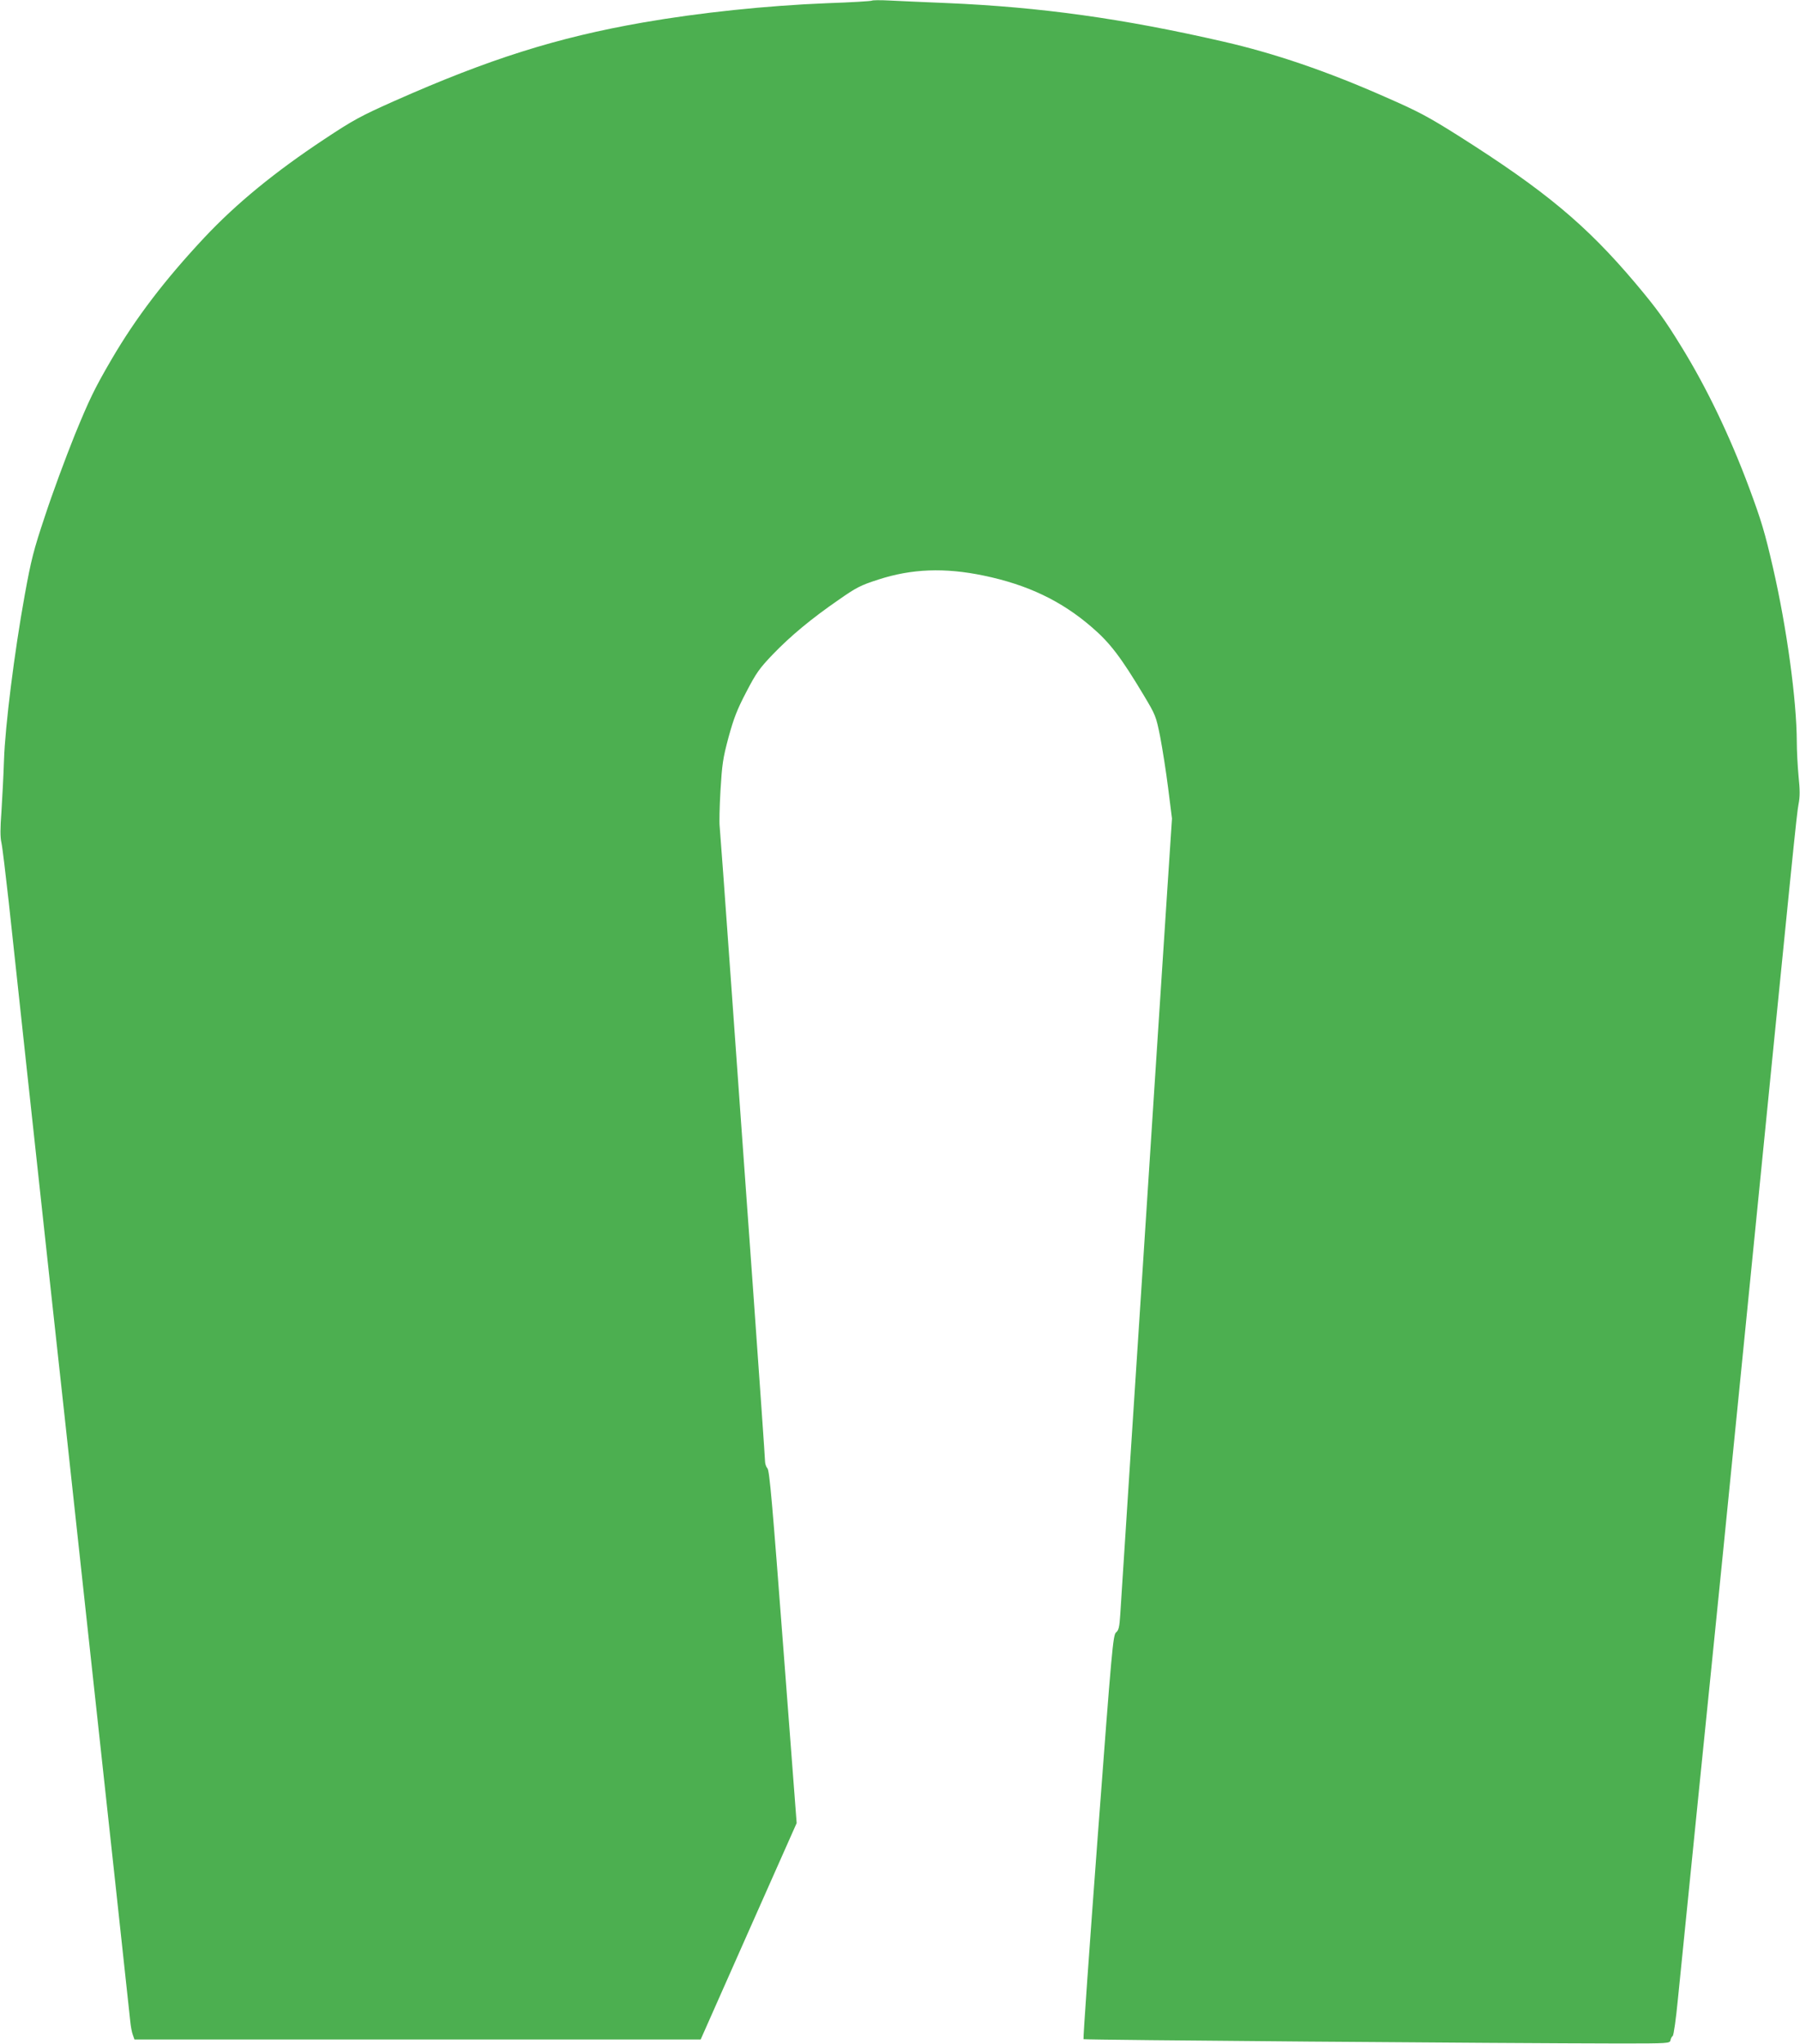
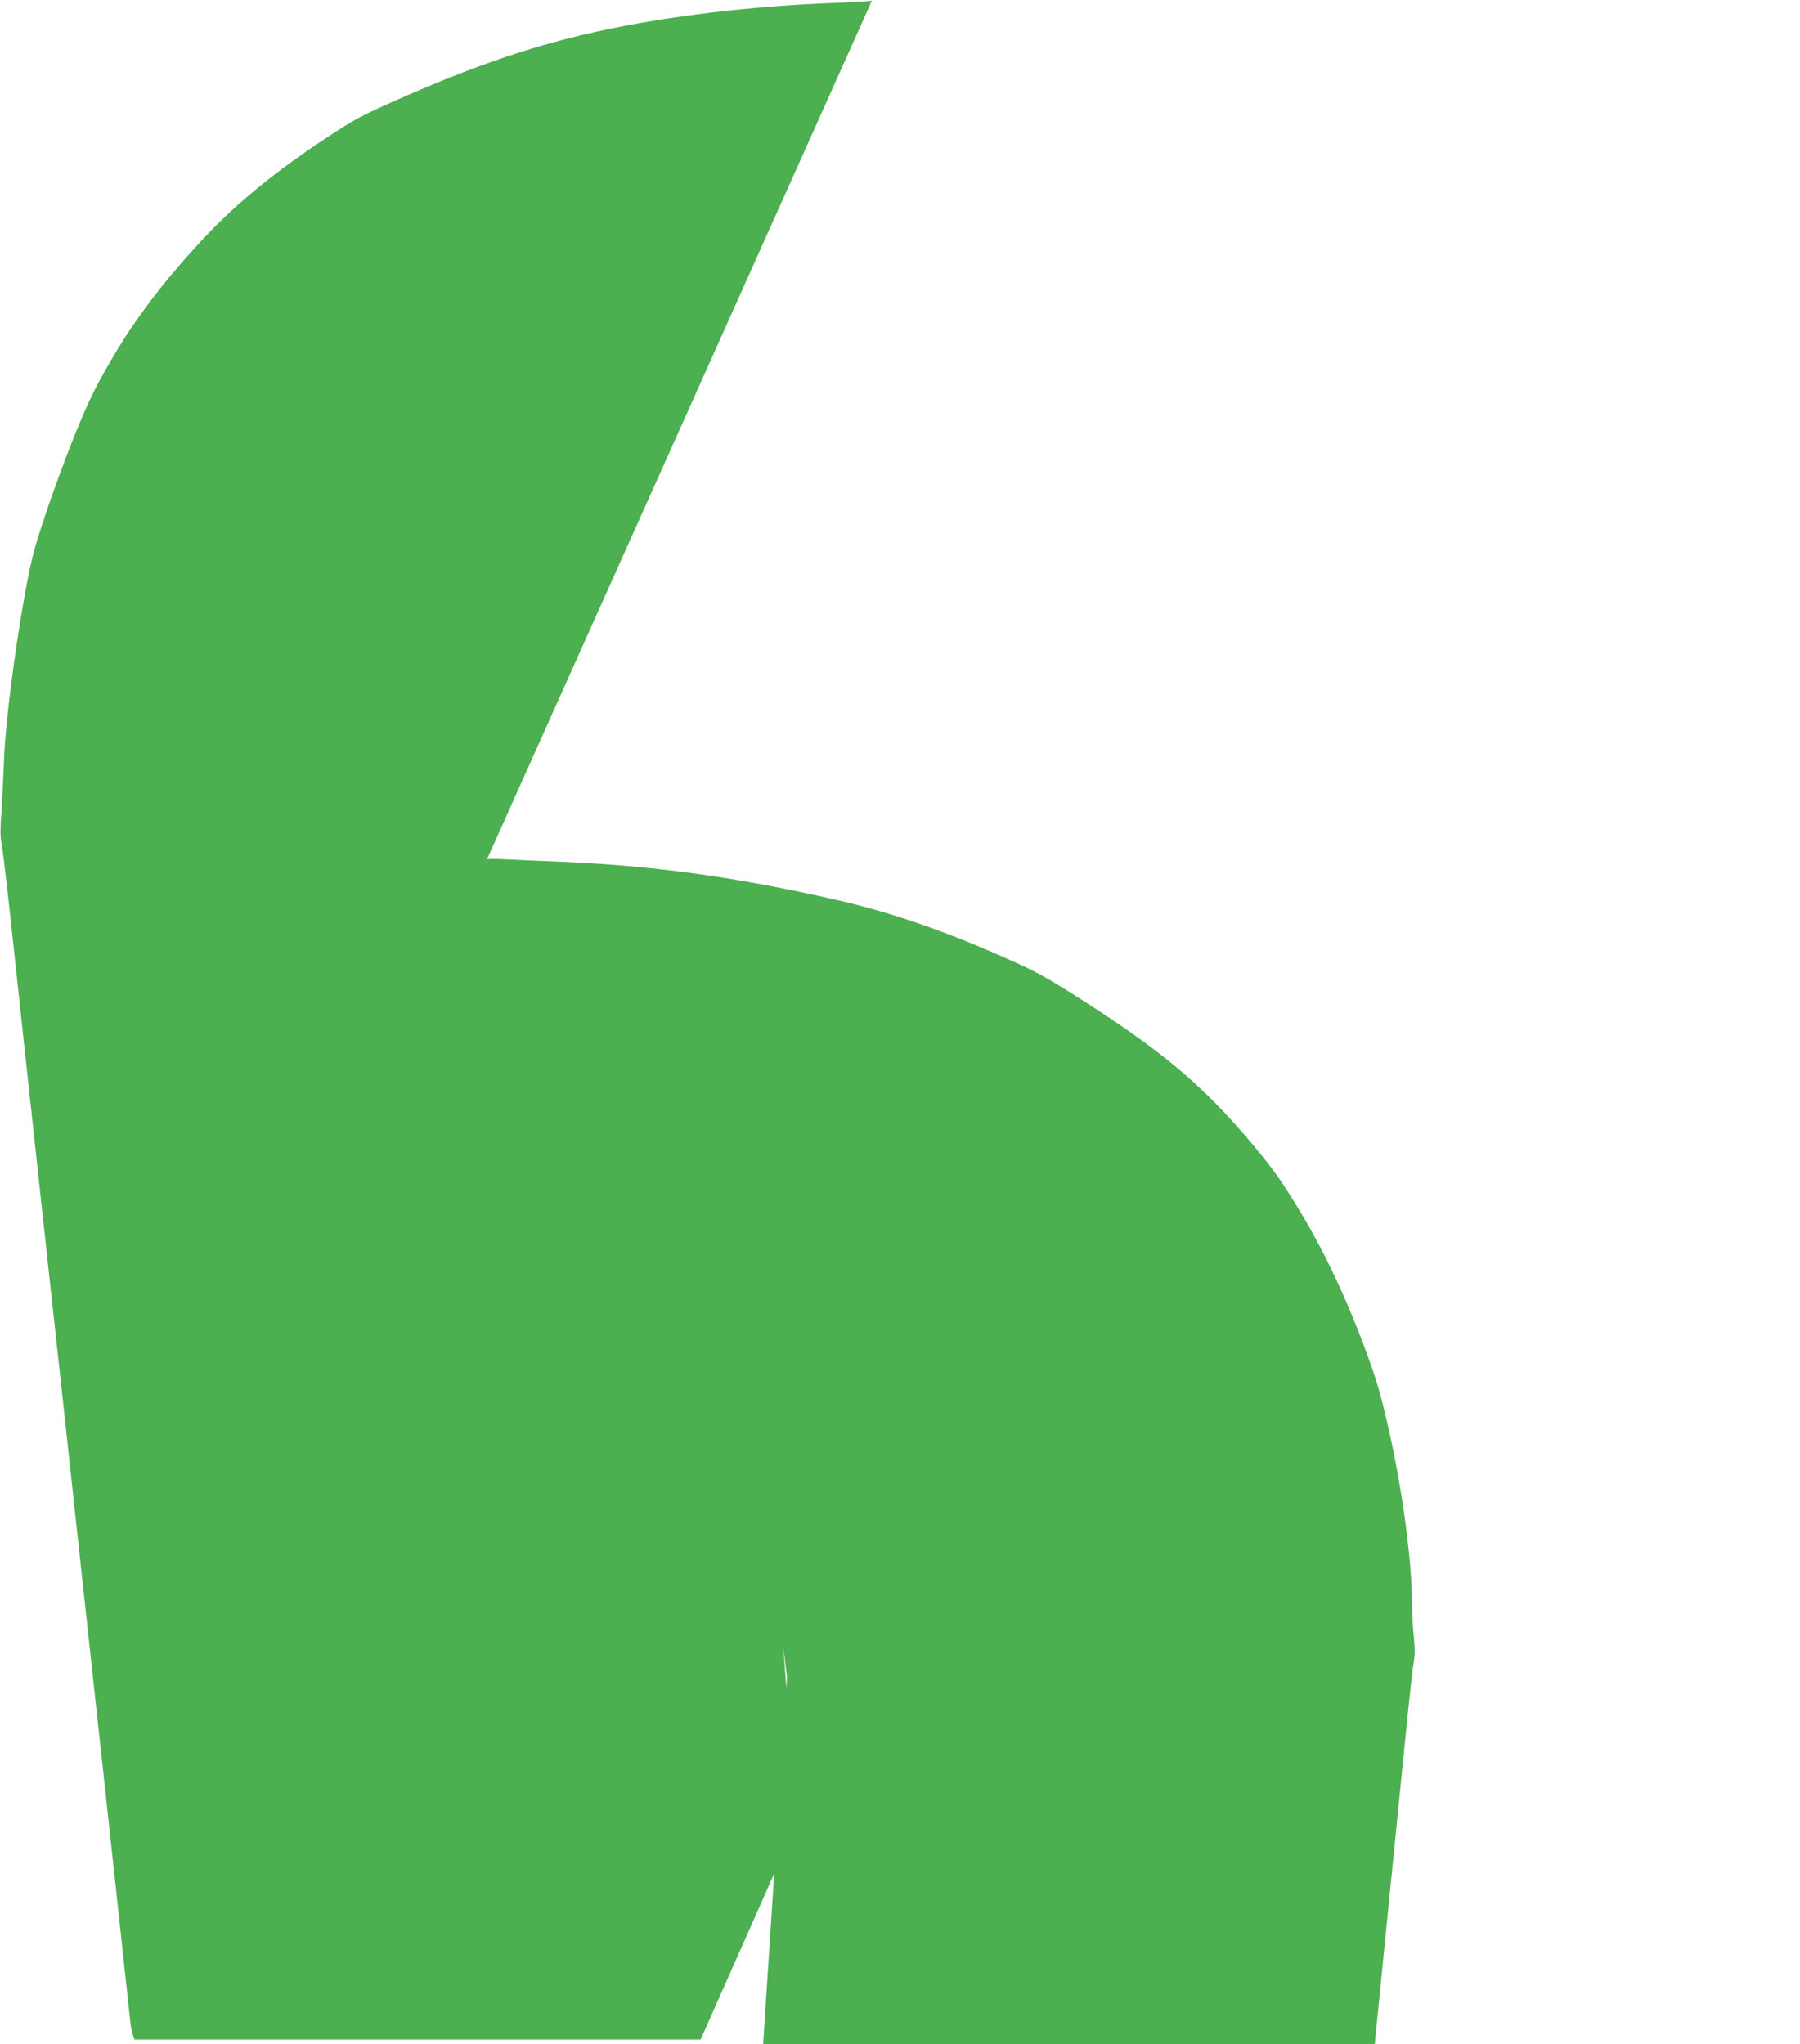
<svg xmlns="http://www.w3.org/2000/svg" version="1.0" width="1127pt" height="1280pt" viewBox="0 0 1127 1280" preserveAspectRatio="xMidYMid meet">
  <g transform="translate(0,1280) scale(0.1,-0.1)" fill="#4caf50" stroke="none">
-     <path d="M5459 12796 c-3 -3 -129 -11 -280 -16 -378 -15 -798 -59 -1154 -121 -538 -94 -965 -229 -1555 -491 -211 -94 -256 -118 -440 -240 -308 -204 -549 -401 -750 -615 -248 -265 -429 -502 -582 -764 -108 -185 -140 -253 -231 -475 -57 -142 -141 -369 -185 -504 -72 -215 -87 -275 -127 -495 -65 -358 -123 -822 -130 -1035 -3 -96 -11 -241 -16 -322 -8 -106 -8 -160 0 -195 6 -26 26 -194 46 -373 19 -179 71 -658 115 -1065 44 -407 103 -946 130 -1197 28 -252 72 -664 100 -915 27 -252 86 -791 130 -1198 151 -1387 279 -2563 286 -2635 3 -30 10 -67 16 -82 l10 -28 1773 0 1772 0 300 677 301 678 -84 1103 c-68 894 -86 1106 -99 1118 -8 9 -15 29 -15 45 0 17 -34 501 -75 1077 -42 576 -104 1454 -140 1952 -35 498 -67 923 -69 945 -3 22 -1 123 5 225 10 165 15 201 50 332 33 120 53 173 111 284 63 121 82 148 167 237 111 115 239 222 413 342 109 76 135 90 247 126 209 68 416 76 660 25 275 -57 488 -159 678 -324 113 -97 182 -188 324 -425 74 -124 77 -130 103 -260 14 -73 37 -218 50 -322 l24 -190 -29 -440 c-16 -242 -49 -753 -74 -1135 -25 -382 -61 -938 -80 -1235 -47 -726 -134 -2057 -141 -2175 -5 -78 -10 -98 -26 -111 -19 -15 -26 -90 -115 -1278 -52 -695 -92 -1265 -89 -1269 6 -5 2623 -26 3361 -27 302 0 310 1 314 20 2 11 8 23 14 27 6 3 21 109 33 235 75 742 196 1947 214 2118 12 110 104 1035 206 2055 308 3090 323 3243 335 3305 9 45 9 89 0 176 -6 63 -11 160 -11 215 -1 259 -62 710 -149 1089 -51 222 -73 295 -149 500 -121 325 -267 629 -425 885 -105 171 -153 237 -290 400 -307 363 -564 577 -1104 919 -192 121 -252 153 -460 244 -364 161 -693 273 -1011 346 -631 145 -1147 217 -1737 242 -143 6 -305 13 -360 16 -55 3 -103 2 -106 -1z" />
+     <path d="M5459 12796 c-3 -3 -129 -11 -280 -16 -378 -15 -798 -59 -1154 -121 -538 -94 -965 -229 -1555 -491 -211 -94 -256 -118 -440 -240 -308 -204 -549 -401 -750 -615 -248 -265 -429 -502 -582 -764 -108 -185 -140 -253 -231 -475 -57 -142 -141 -369 -185 -504 -72 -215 -87 -275 -127 -495 -65 -358 -123 -822 -130 -1035 -3 -96 -11 -241 -16 -322 -8 -106 -8 -160 0 -195 6 -26 26 -194 46 -373 19 -179 71 -658 115 -1065 44 -407 103 -946 130 -1197 28 -252 72 -664 100 -915 27 -252 86 -791 130 -1198 151 -1387 279 -2563 286 -2635 3 -30 10 -67 16 -82 l10 -28 1773 0 1772 0 300 677 301 678 -84 1103 l24 -190 -29 -440 c-16 -242 -49 -753 -74 -1135 -25 -382 -61 -938 -80 -1235 -47 -726 -134 -2057 -141 -2175 -5 -78 -10 -98 -26 -111 -19 -15 -26 -90 -115 -1278 -52 -695 -92 -1265 -89 -1269 6 -5 2623 -26 3361 -27 302 0 310 1 314 20 2 11 8 23 14 27 6 3 21 109 33 235 75 742 196 1947 214 2118 12 110 104 1035 206 2055 308 3090 323 3243 335 3305 9 45 9 89 0 176 -6 63 -11 160 -11 215 -1 259 -62 710 -149 1089 -51 222 -73 295 -149 500 -121 325 -267 629 -425 885 -105 171 -153 237 -290 400 -307 363 -564 577 -1104 919 -192 121 -252 153 -460 244 -364 161 -693 273 -1011 346 -631 145 -1147 217 -1737 242 -143 6 -305 13 -360 16 -55 3 -103 2 -106 -1z" />
  </g>
</svg>